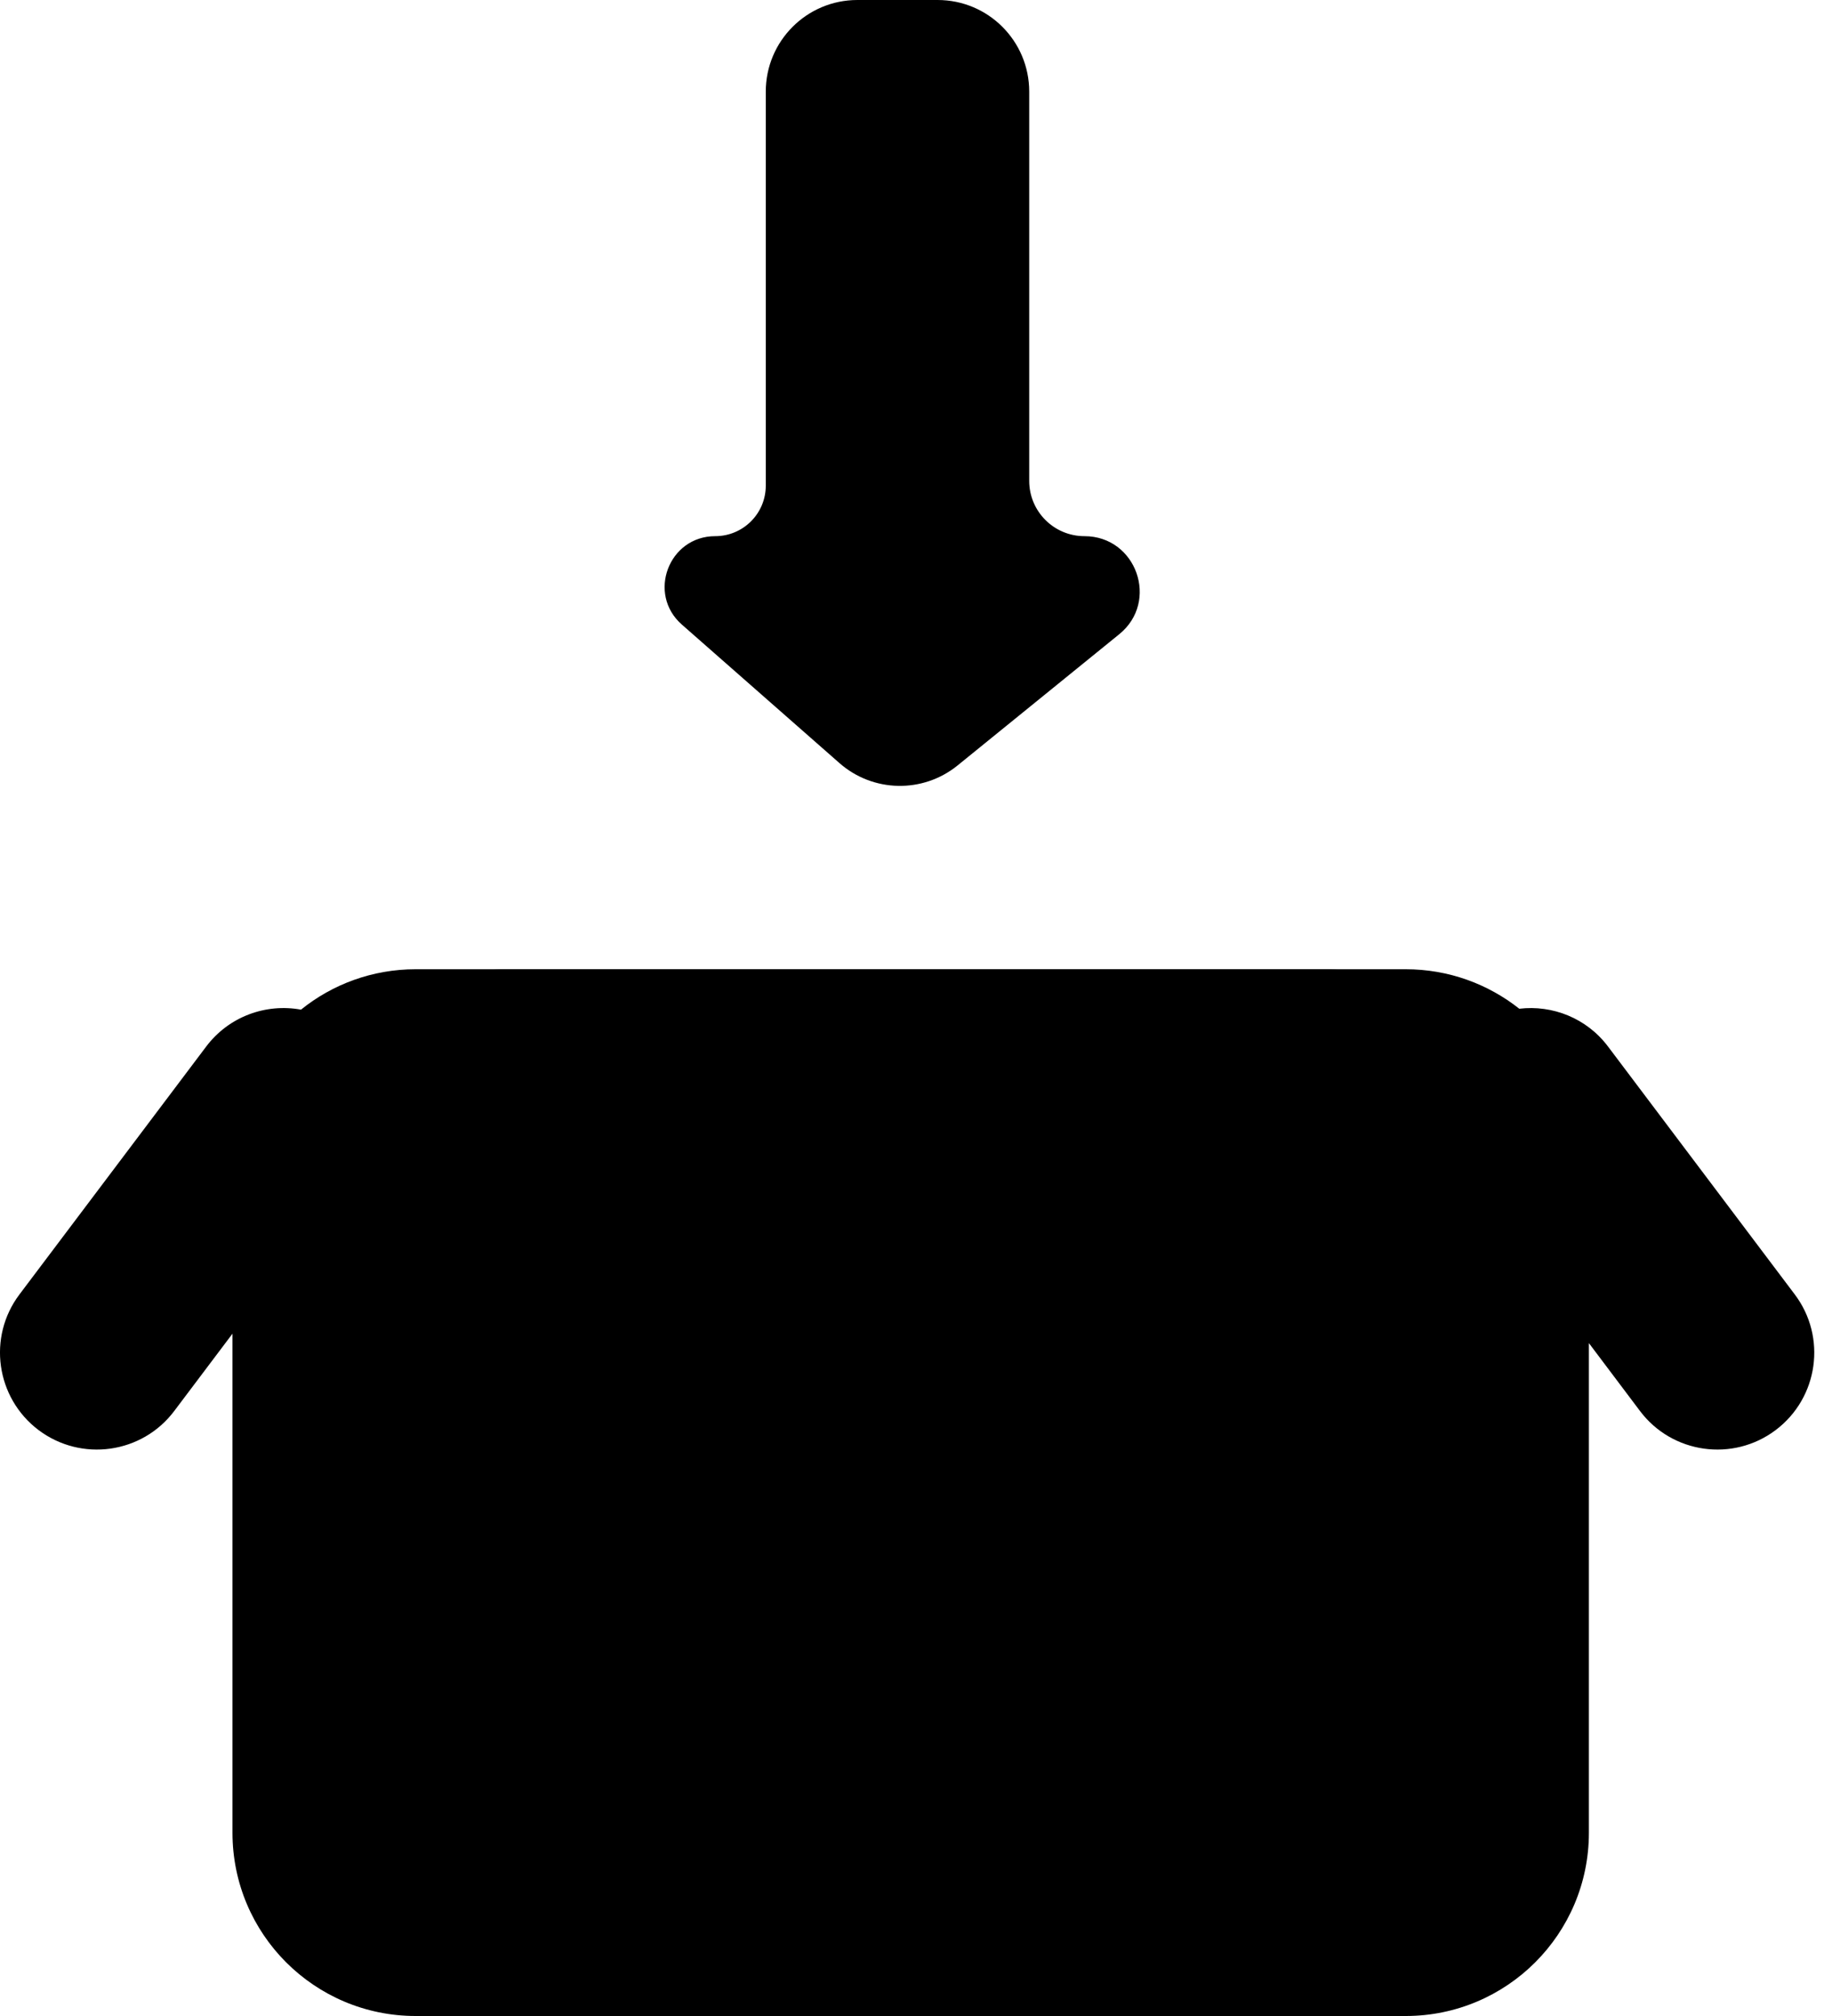
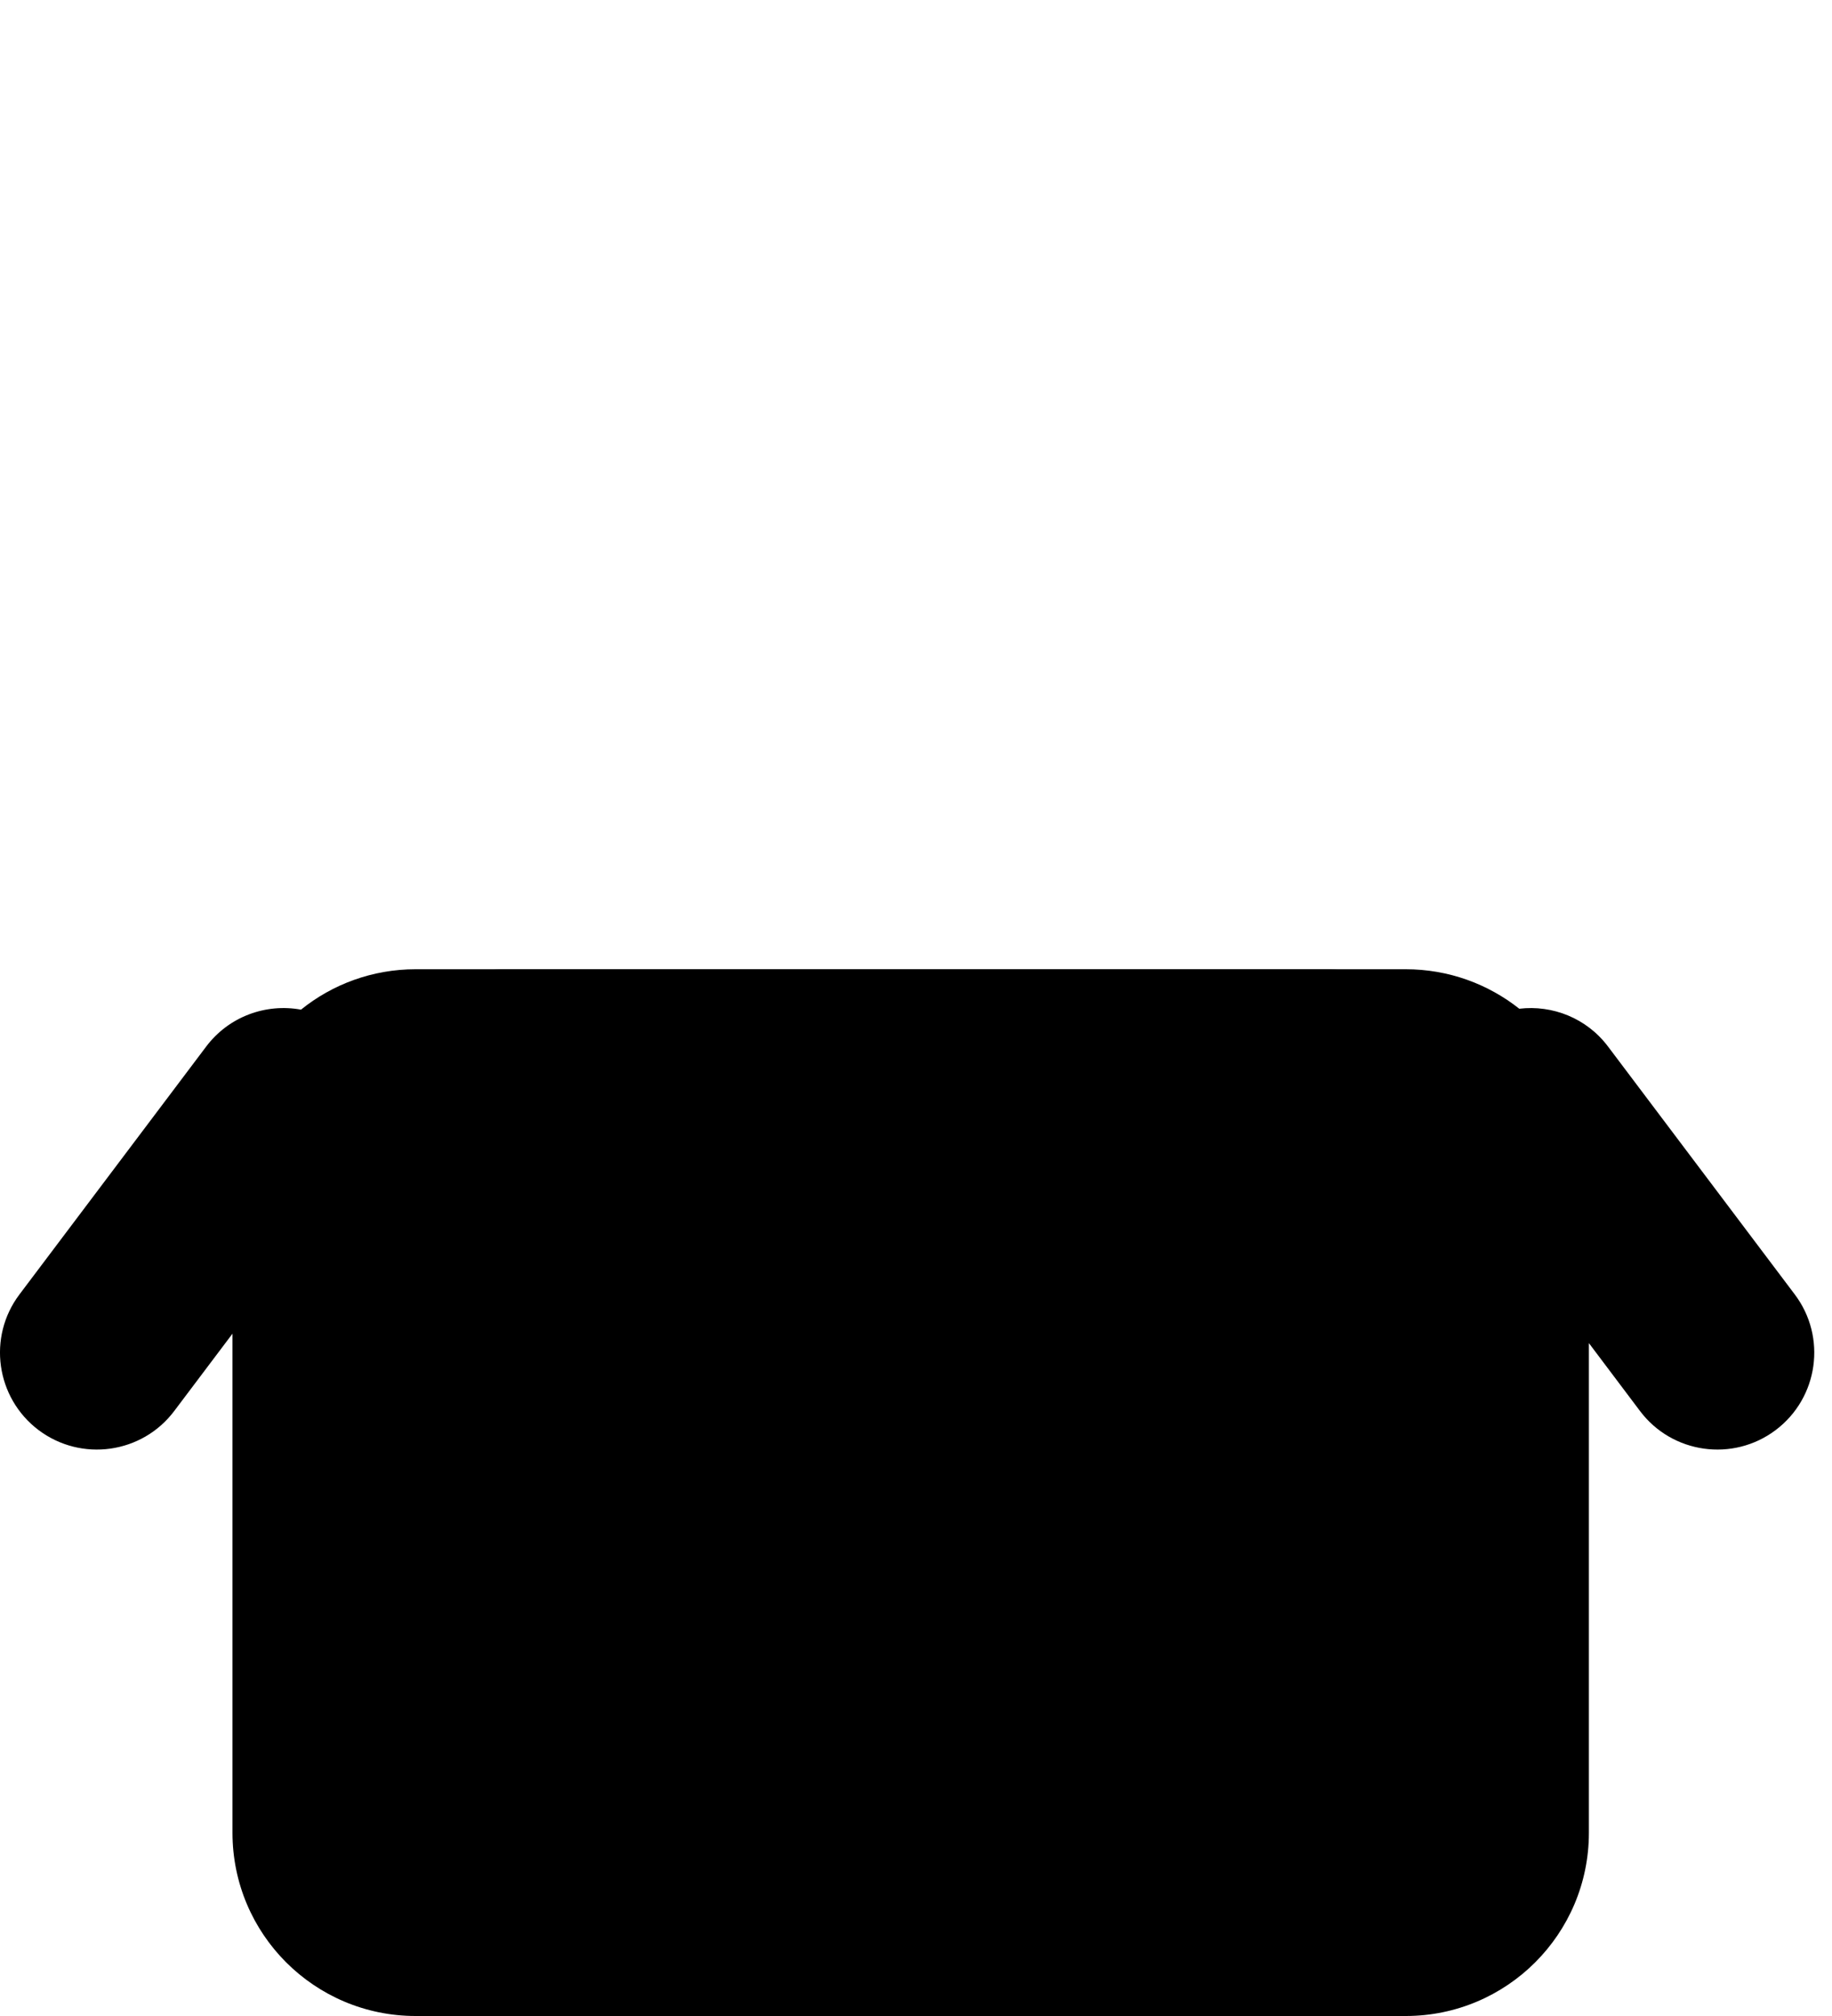
<svg xmlns="http://www.w3.org/2000/svg" width="20" height="22" viewBox="0 0 20 22" fill="none">
-   <path d="M7.444 6.816L9.164 8.327C9.53 8.649 10.075 8.66 10.454 8.353L12.219 6.921C12.659 6.564 12.406 5.851 11.839 5.851C11.506 5.851 11.236 5.581 11.236 5.248V1C11.236 0.448 10.789 0 10.236 0H9.36C8.807 0 8.36 0.448 8.36 1V5.3C8.36 5.604 8.113 5.851 7.808 5.851C7.3 5.851 7.062 6.481 7.444 6.816Z" fill="#940000" style="fill:#940000;fill:color(display-p3 0.58 0 0);fill-opacity:1;" />
  <path fill-rule="evenodd" clip-rule="evenodd" d="M1.902 15.398L2.538 14.554V20C2.538 21.105 3.433 22 4.538 22H15.346C16.45 22 17.346 21.105 17.346 20V14.657L17.904 15.398C18.255 15.864 18.919 15.957 19.385 15.606C19.852 15.254 19.945 14.591 19.593 14.125L17.556 11.422C17.322 11.11 16.948 10.965 16.586 11.008C16.245 10.738 15.814 10.577 15.346 10.577H4.538C4.064 10.577 3.628 10.742 3.286 11.018C2.904 10.948 2.499 11.091 2.25 11.422L0.213 14.125C-0.139 14.591 -0.045 15.254 0.421 15.606C0.888 15.957 1.551 15.864 1.902 15.398Z" fill="#650000" style="fill:#650000;fill:color(display-p3 0.394 0 0);fill-opacity:1;" />
  <path d="M5.291 15.656C5.666 16.185 6.274 16.5 6.923 16.5H13.135C13.8 16.5 14.422 16.169 14.793 15.618L16.09 13.695C16.986 12.367 16.034 10.577 14.432 10.577H5.56C3.937 10.577 2.99 12.409 3.928 13.733L5.291 15.656Z" fill="#940000" style="fill:#940000;fill:color(display-p3 0.58 0 0);fill-opacity:1;" />
</svg>